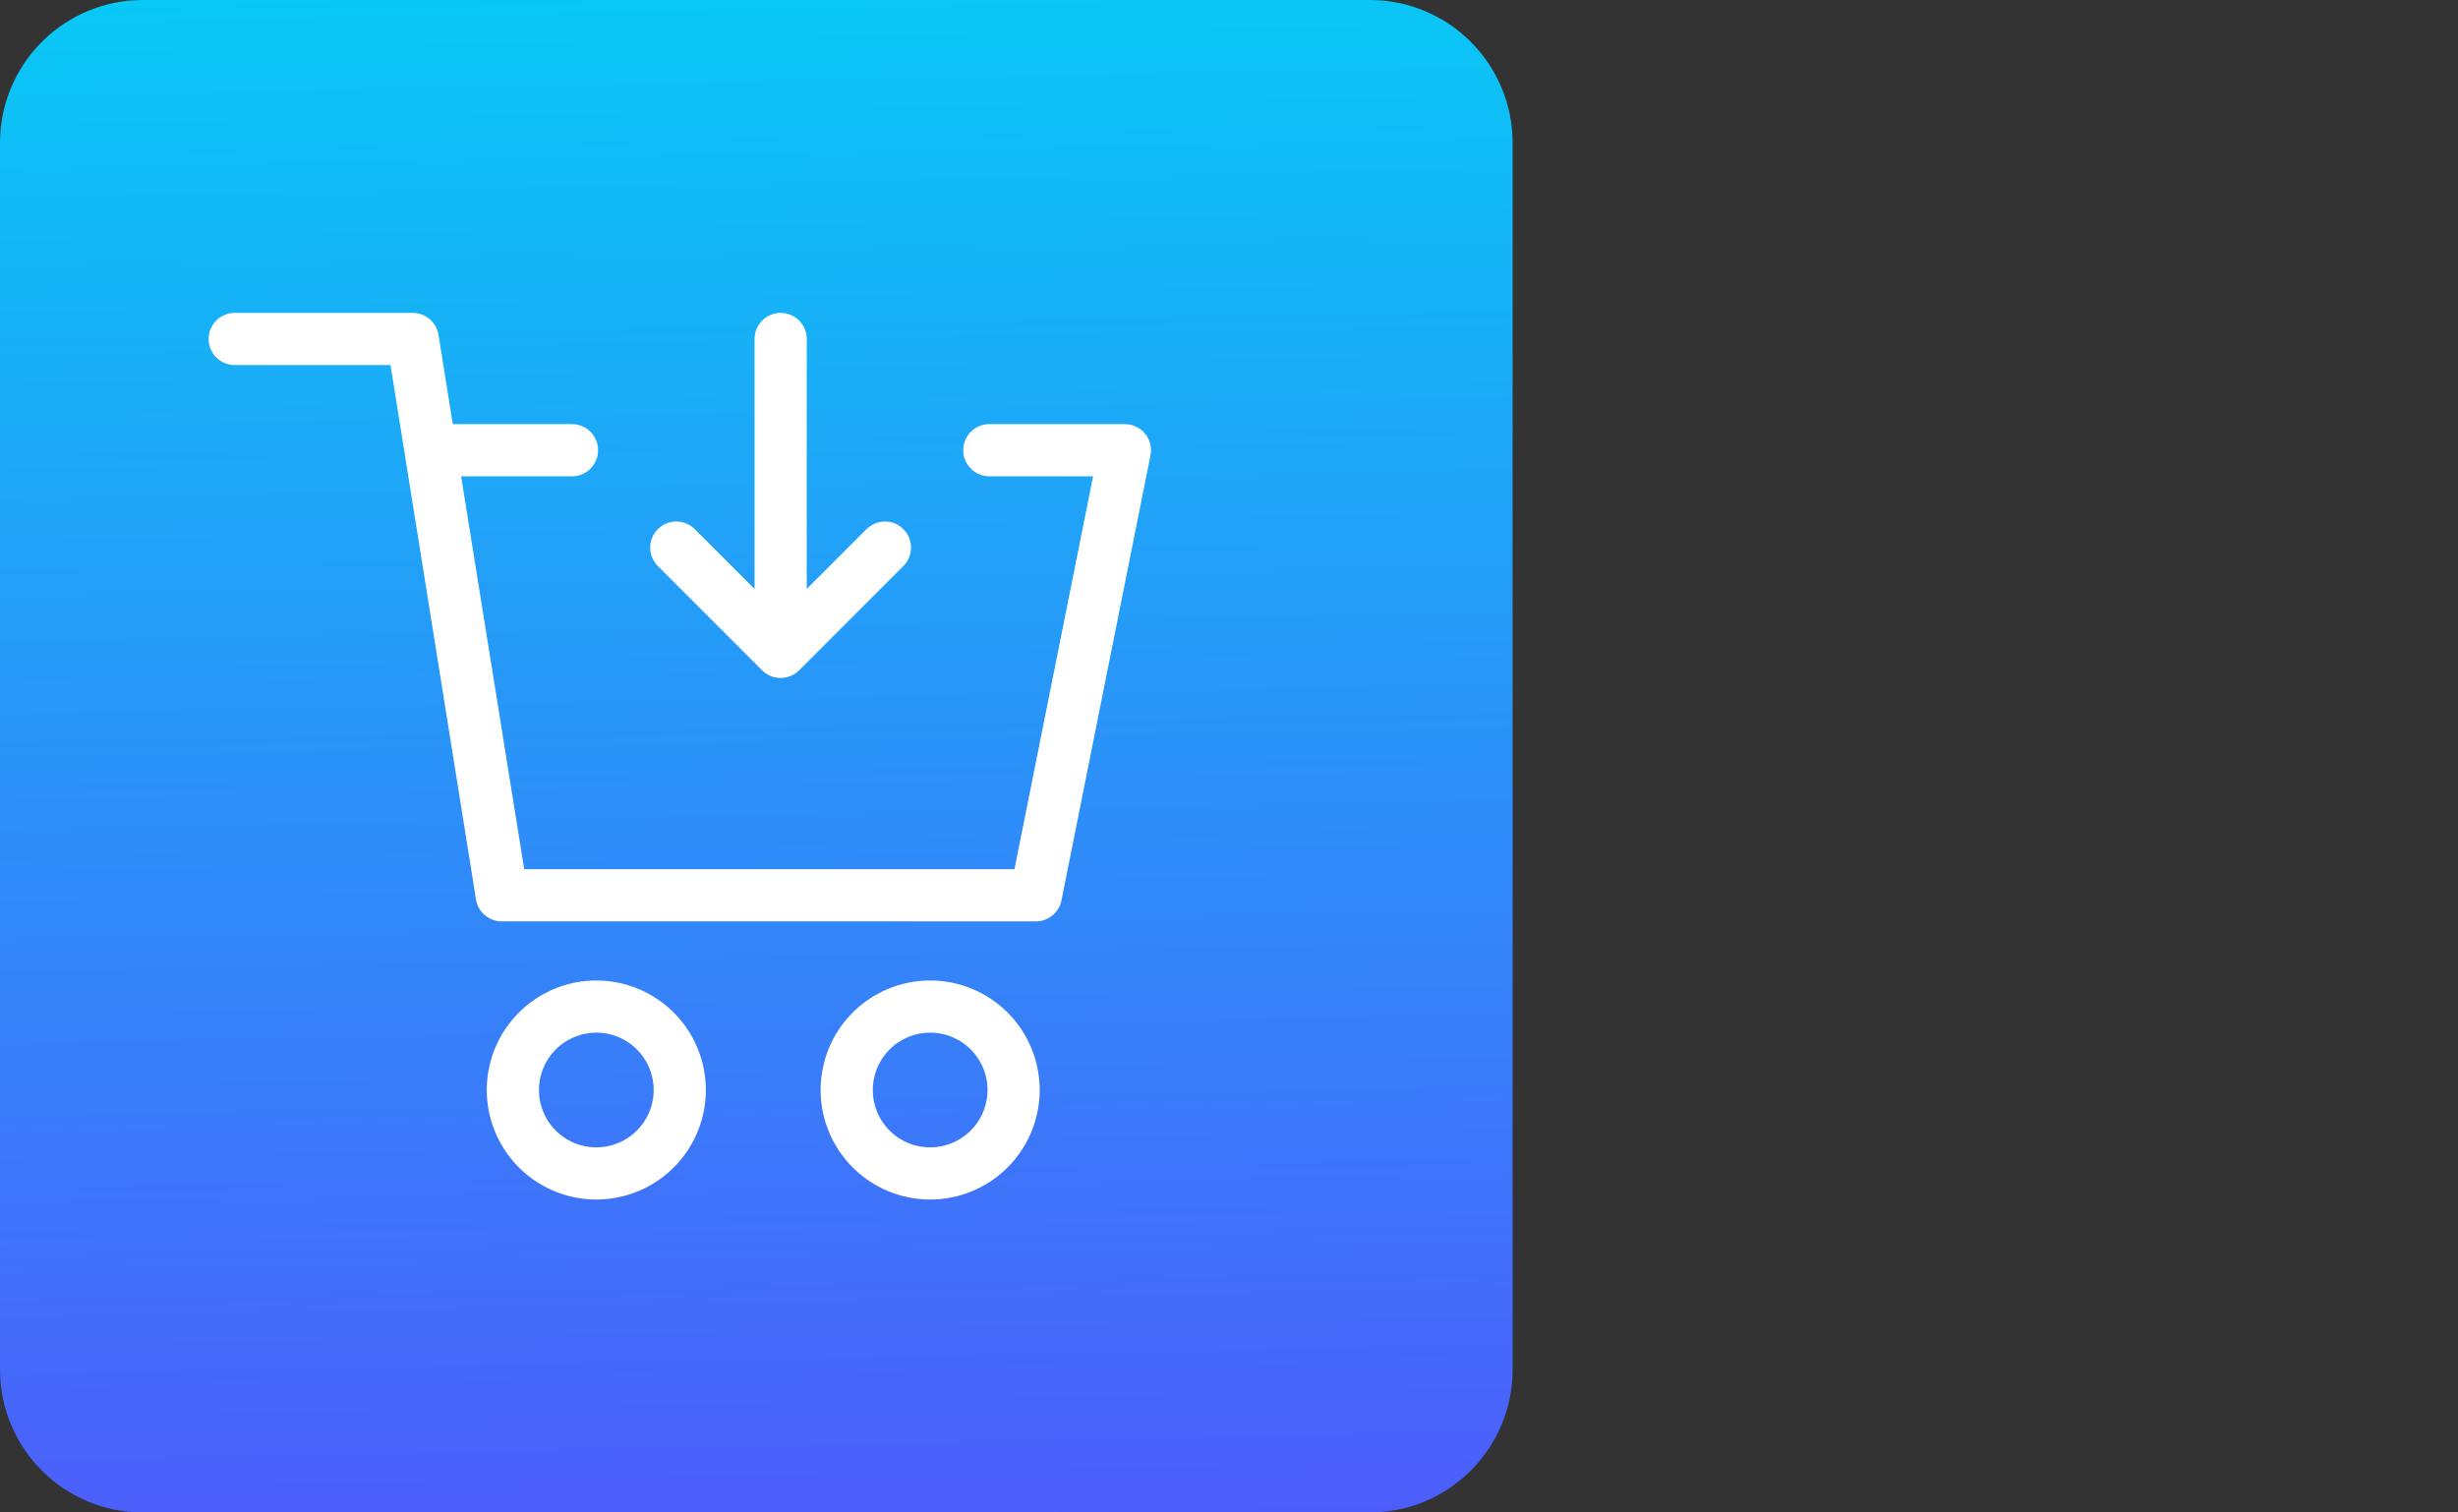
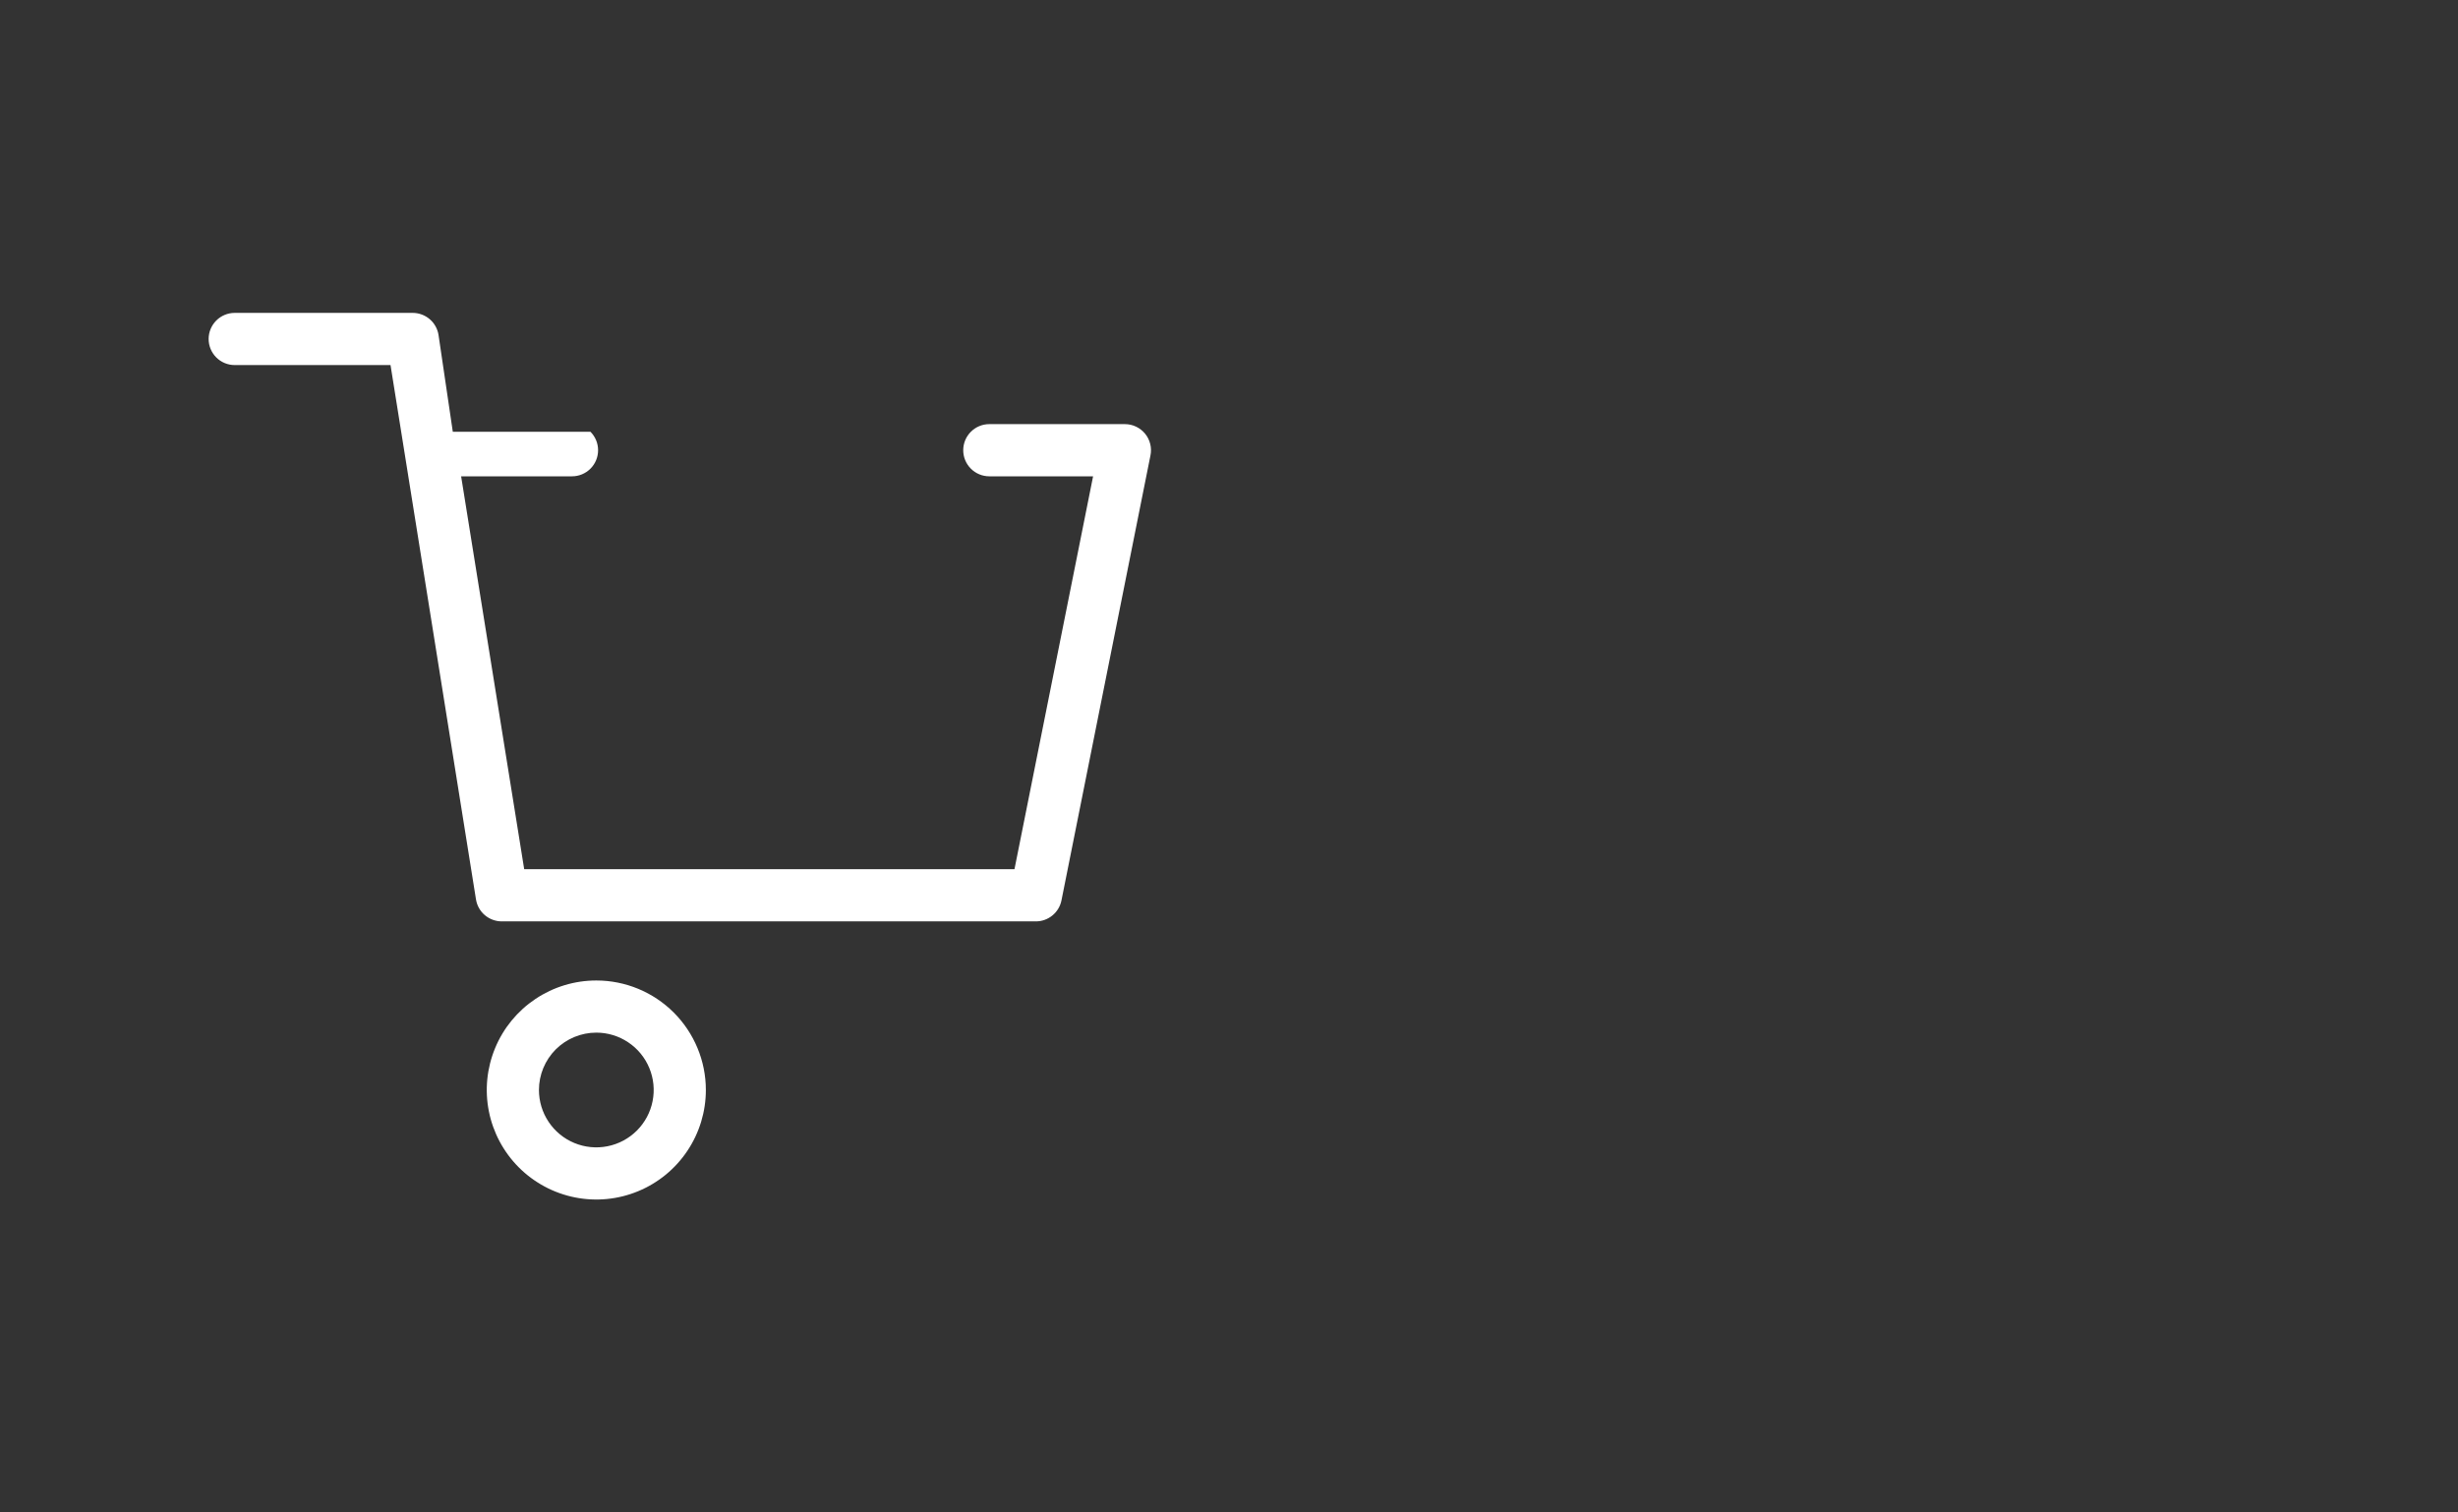
<svg xmlns="http://www.w3.org/2000/svg" width="65" height="40" viewBox="0 0 65 40" fill="none">
  <rect x="0" y="0" width="65" height="40" fill="#333333" stroke="none" />
-   <path d="M36.221 0H3.779C1.692 0 0 1.692 0 3.779V36.221C0 38.308 1.692 40 3.779 40H36.221C38.308 40 40 38.308 40 36.221V3.779C40 1.692 38.308 0 36.221 0Z" fill="url(#paint0_linear_2292_478)" />
-   <path fill-rule="evenodd" clip-rule="evenodd" d="M12.194 12.597H15.127C15.31 12.597 15.485 12.524 15.614 12.395C15.744 12.265 15.816 12.09 15.816 11.907C15.816 11.724 15.744 11.549 15.614 11.419C15.485 11.29 15.31 11.217 15.127 11.217H11.974L11.596 8.856C11.57 8.694 11.487 8.547 11.362 8.44C11.237 8.334 11.078 8.275 10.914 8.275H6.207C6.024 8.275 5.848 8.348 5.719 8.477C5.59 8.607 5.517 8.782 5.517 8.965C5.517 9.148 5.59 9.323 5.719 9.453C5.848 9.582 6.024 9.655 6.207 9.655H10.327L12.587 23.787C12.613 23.949 12.696 24.097 12.821 24.203C12.946 24.309 13.105 24.368 13.269 24.368H27.393C27.552 24.368 27.706 24.313 27.829 24.212C27.952 24.112 28.037 23.972 28.069 23.816L30.423 12.045C30.444 11.945 30.442 11.841 30.417 11.742C30.393 11.643 30.346 11.55 30.282 11.471C30.217 11.392 30.136 11.328 30.043 11.284C29.951 11.24 29.85 11.217 29.747 11.217H26.161C25.978 11.217 25.803 11.29 25.674 11.419C25.544 11.549 25.472 11.724 25.472 11.907C25.472 12.09 25.544 12.265 25.674 12.395C25.803 12.524 25.978 12.597 26.161 12.597H28.906L26.827 22.988H13.862L12.194 12.597Z" fill="white" />
+   <path fill-rule="evenodd" clip-rule="evenodd" d="M12.194 12.597H15.127C15.31 12.597 15.485 12.524 15.614 12.395C15.744 12.265 15.816 12.09 15.816 11.907C15.816 11.724 15.744 11.549 15.614 11.419H11.974L11.596 8.856C11.57 8.694 11.487 8.547 11.362 8.44C11.237 8.334 11.078 8.275 10.914 8.275H6.207C6.024 8.275 5.848 8.348 5.719 8.477C5.59 8.607 5.517 8.782 5.517 8.965C5.517 9.148 5.59 9.323 5.719 9.453C5.848 9.582 6.024 9.655 6.207 9.655H10.327L12.587 23.787C12.613 23.949 12.696 24.097 12.821 24.203C12.946 24.309 13.105 24.368 13.269 24.368H27.393C27.552 24.368 27.706 24.313 27.829 24.212C27.952 24.112 28.037 23.972 28.069 23.816L30.423 12.045C30.444 11.945 30.442 11.841 30.417 11.742C30.393 11.643 30.346 11.55 30.282 11.471C30.217 11.392 30.136 11.328 30.043 11.284C29.951 11.24 29.85 11.217 29.747 11.217H26.161C25.978 11.217 25.803 11.29 25.674 11.419C25.544 11.549 25.472 11.724 25.472 11.907C25.472 12.09 25.544 12.265 25.674 12.395C25.803 12.524 25.978 12.597 26.161 12.597H28.906L26.827 22.988H13.862L12.194 12.597Z" fill="white" />
  <path fill-rule="evenodd" clip-rule="evenodd" d="M15.769 27.31C16.069 27.31 16.363 27.399 16.612 27.566C16.862 27.732 17.056 27.969 17.171 28.247C17.286 28.524 17.316 28.829 17.257 29.123C17.199 29.418 17.054 29.688 16.842 29.9C16.63 30.112 16.359 30.257 16.065 30.315C15.771 30.374 15.466 30.344 15.188 30.229C14.911 30.114 14.674 29.92 14.508 29.67C14.341 29.421 14.252 29.127 14.252 28.827C14.252 28.425 14.412 28.039 14.696 27.754C14.981 27.47 15.367 27.31 15.769 27.31ZM15.769 25.931C15.196 25.931 14.636 26.101 14.16 26.419C13.684 26.737 13.312 27.189 13.093 27.719C12.874 28.248 12.816 28.83 12.928 29.392C13.04 29.954 13.316 30.47 13.721 30.875C14.126 31.28 14.642 31.556 15.204 31.668C15.766 31.78 16.348 31.723 16.878 31.503C17.407 31.284 17.859 30.913 18.177 30.436C18.496 29.96 18.666 29.4 18.666 28.827C18.666 28.059 18.36 27.322 17.817 26.779C17.274 26.236 16.537 25.931 15.769 25.931Z" fill="white" />
-   <path fill-rule="evenodd" clip-rule="evenodd" d="M24.597 27.31C24.897 27.31 25.19 27.399 25.44 27.566C25.689 27.732 25.884 27.969 25.999 28.247C26.114 28.524 26.144 28.829 26.085 29.123C26.026 29.418 25.882 29.688 25.67 29.9C25.458 30.112 25.187 30.257 24.893 30.315C24.599 30.374 24.294 30.344 24.016 30.229C23.739 30.114 23.502 29.92 23.335 29.67C23.169 29.421 23.08 29.127 23.08 28.827C23.08 28.628 23.119 28.431 23.195 28.247C23.271 28.062 23.383 27.895 23.524 27.754C23.665 27.613 23.832 27.502 24.016 27.425C24.2 27.349 24.398 27.31 24.597 27.31ZM24.597 25.931C24.024 25.931 23.464 26.101 22.988 26.419C22.511 26.737 22.14 27.189 21.921 27.719C21.702 28.248 21.644 28.83 21.756 29.392C21.868 29.954 22.144 30.47 22.549 30.875C22.954 31.28 23.47 31.556 24.032 31.668C24.594 31.78 25.176 31.723 25.706 31.503C26.235 31.284 26.687 30.913 27.005 30.436C27.324 29.96 27.494 29.4 27.494 28.827C27.494 28.059 27.188 27.322 26.645 26.779C26.102 26.236 25.365 25.931 24.597 25.931Z" fill="white" />
-   <path fill-rule="evenodd" clip-rule="evenodd" d="M19.954 15.576L18.372 13.994C18.242 13.865 18.067 13.792 17.884 13.792C17.701 13.792 17.525 13.865 17.396 13.995C17.267 14.124 17.194 14.3 17.194 14.483C17.195 14.666 17.267 14.841 17.397 14.971L20.155 17.729C20.285 17.858 20.46 17.931 20.643 17.931C20.826 17.931 21.001 17.858 21.131 17.729L23.889 14.971C24.019 14.841 24.091 14.666 24.092 14.483C24.092 14.3 24.019 14.124 23.89 13.995C23.761 13.865 23.585 13.792 23.402 13.792C23.219 13.792 23.044 13.865 22.914 13.994L21.333 15.576V8.965C21.333 8.782 21.261 8.607 21.131 8.477C21.002 8.348 20.827 8.275 20.644 8.275C20.461 8.275 20.285 8.348 20.156 8.477C20.027 8.607 19.954 8.782 19.954 8.965V15.576Z" fill="white" />
  <defs>
    <linearGradient id="paint0_linear_2292_478" x1="19.596" y1="-0.316" x2="20.404" y2="40.316" gradientUnits="userSpaceOnUse">
      <stop stop-color="#08C8F6" />
      <stop offset="1" stop-color="#4D5DFB" />
    </linearGradient>
  </defs>
</svg>